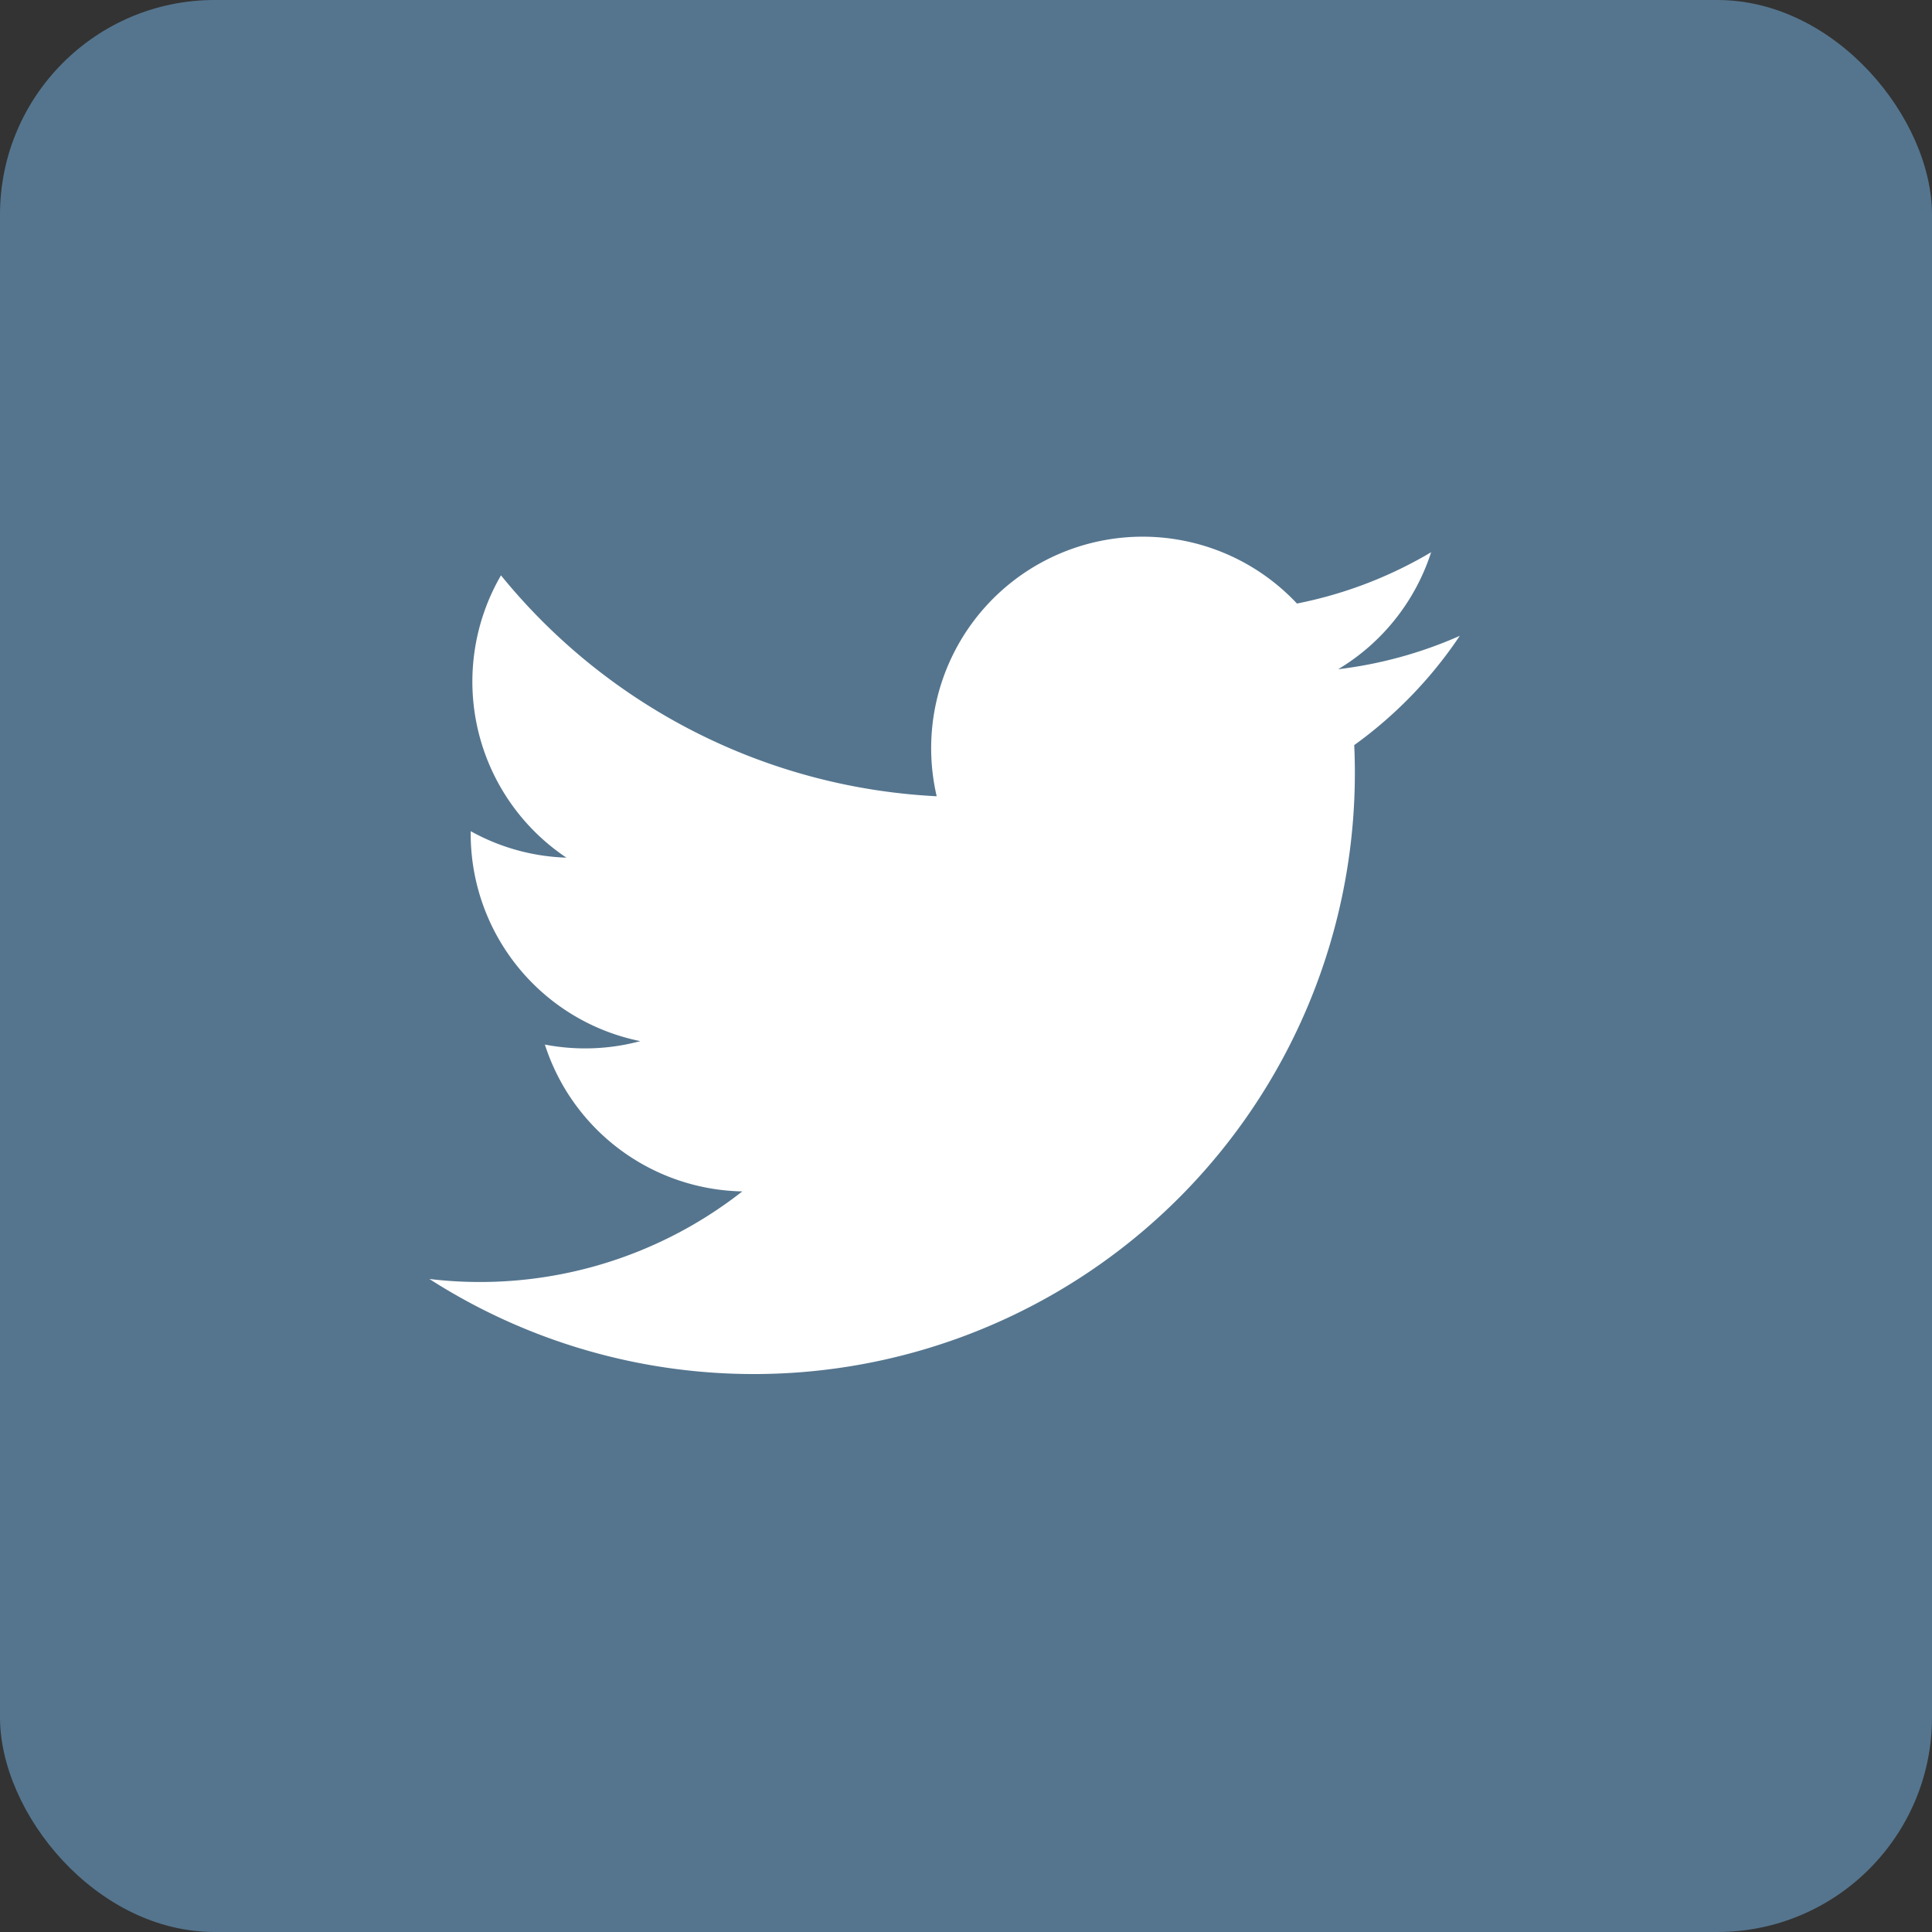
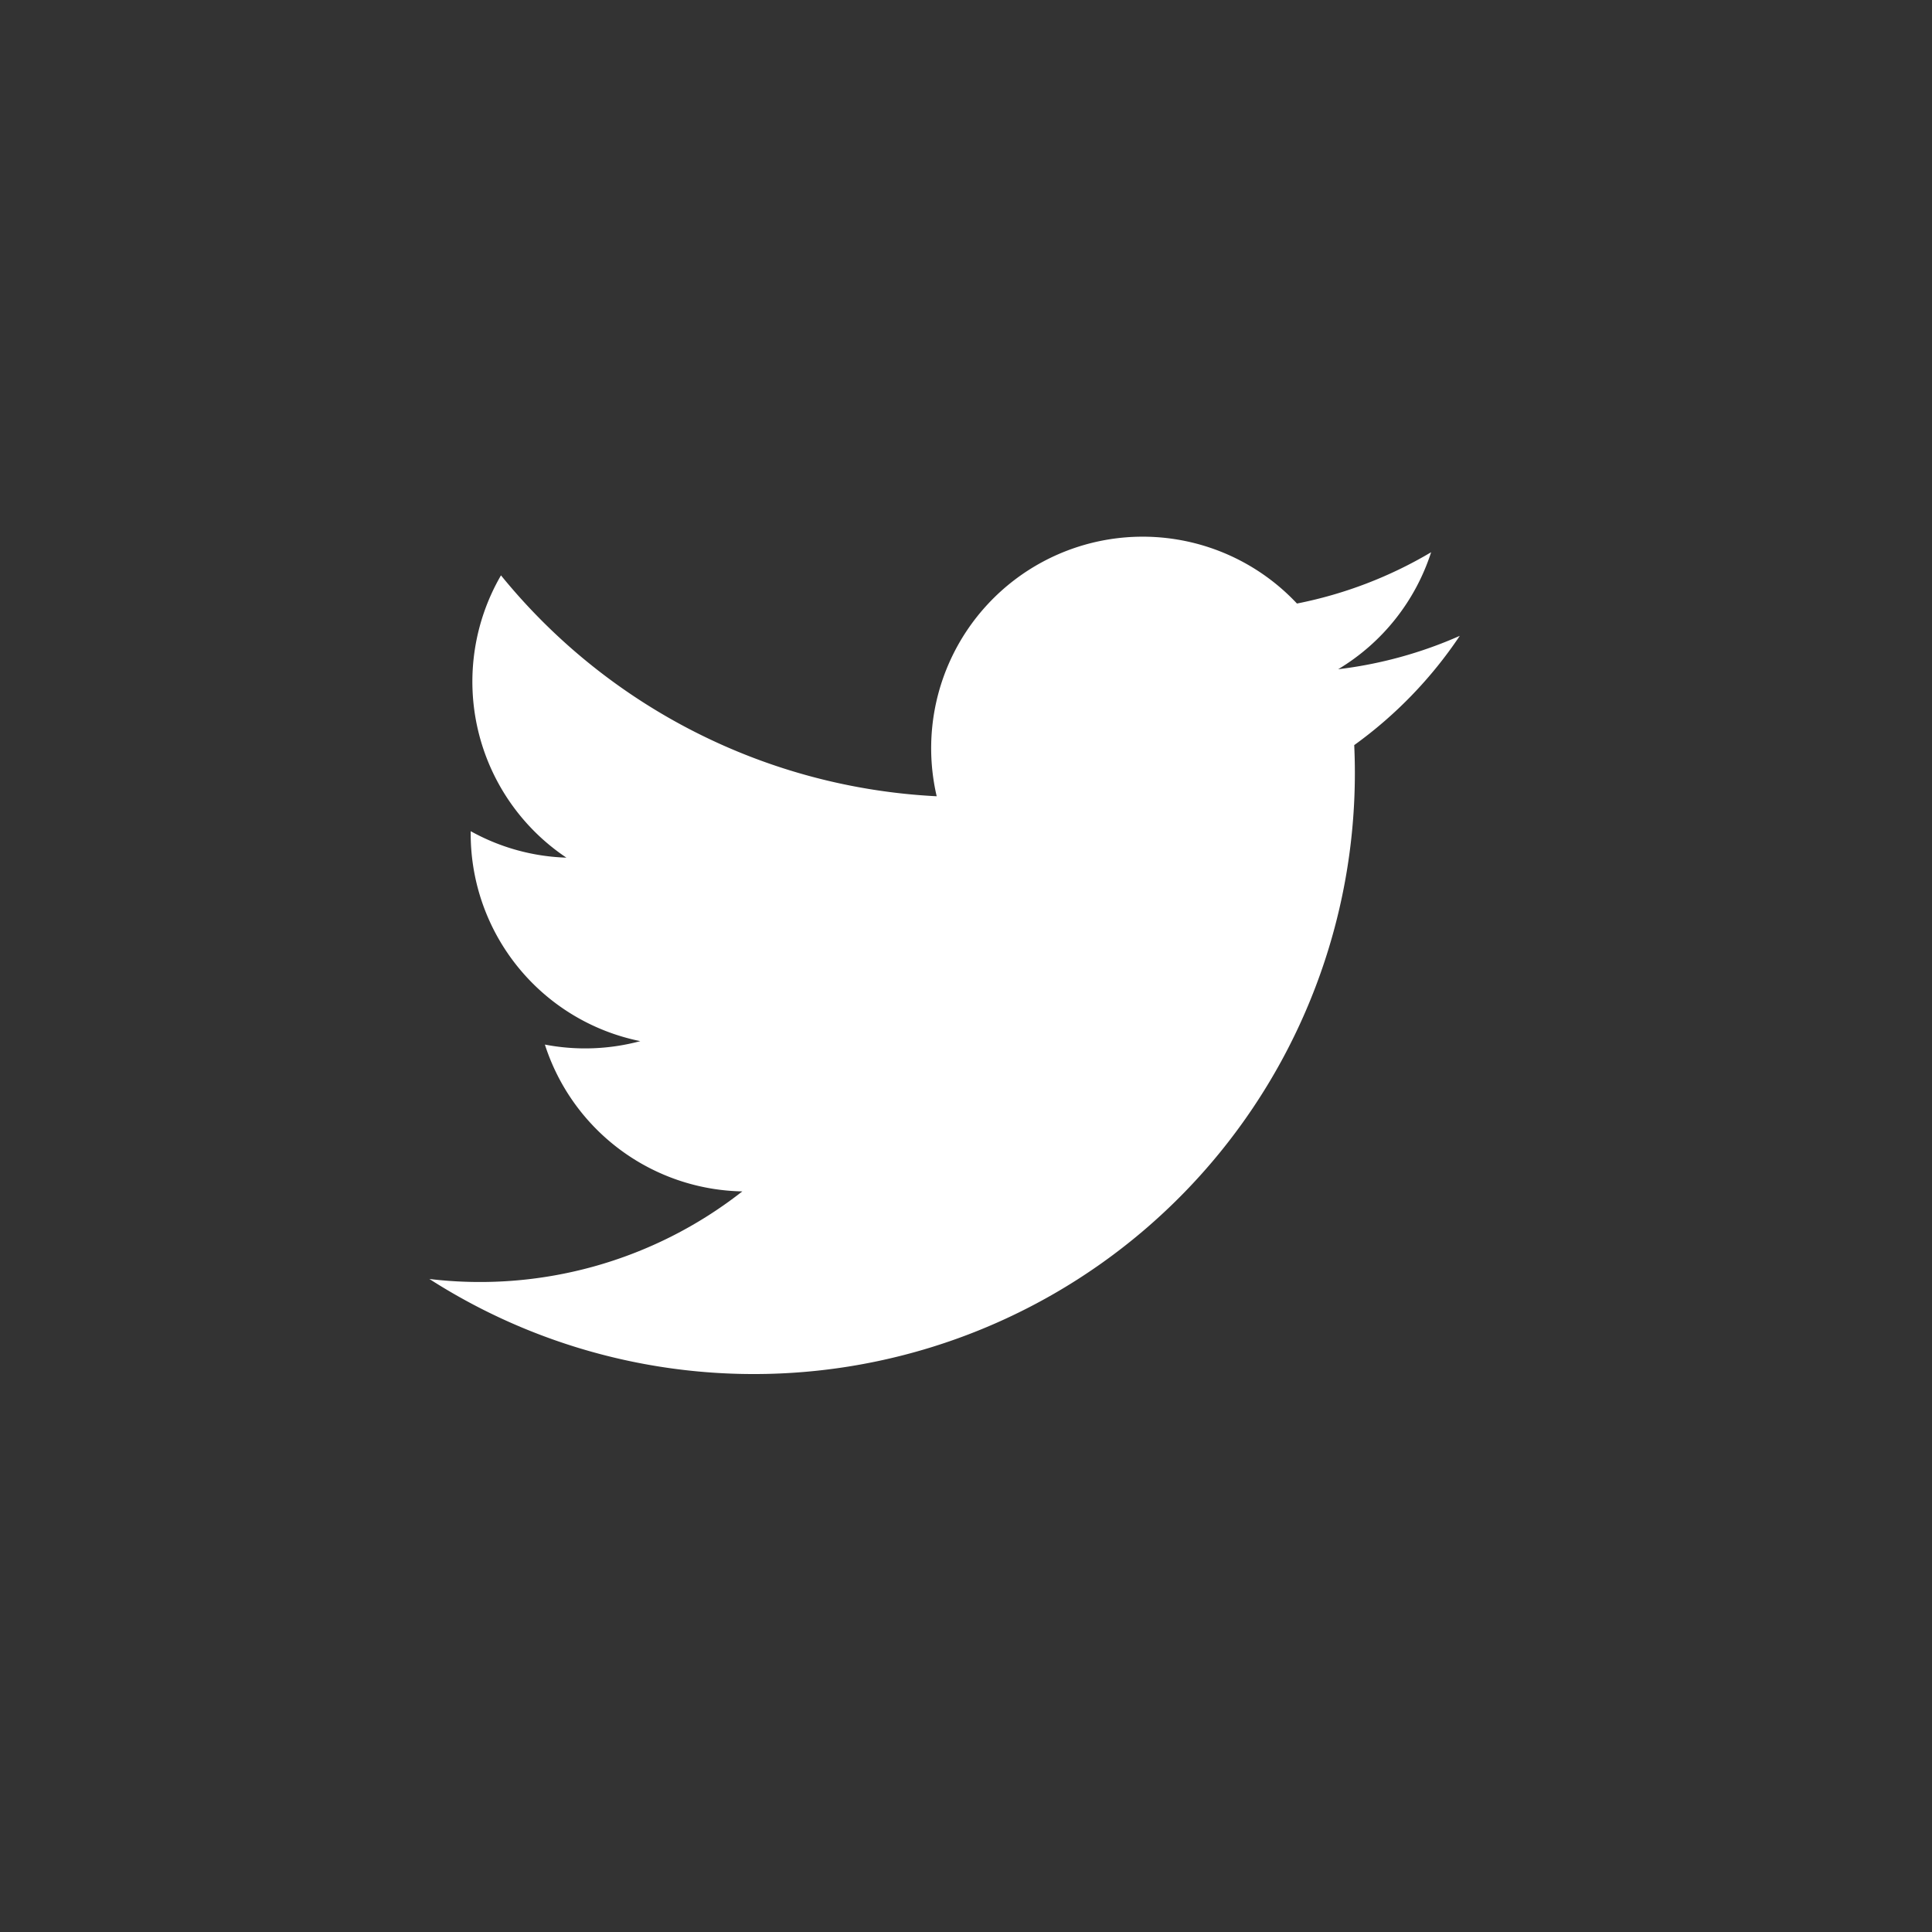
<svg xmlns="http://www.w3.org/2000/svg" width="36" height="36" viewBox="0 0 36 36">
  <rect x="0" y="0" width="36" height="36" fill="#333333" stroke="none" />
  <defs>
    <style>.a{fill:#55758e;}.b{fill:#fff;}</style>
  </defs>
-   <rect class="a" width="36" height="36" rx="4" />
  <g transform="translate(8 10)">
    <path class="b" d="M75.233,11.884A11.2,11.2,0,0,1,58,21.832,7.921,7.921,0,0,0,63.831,20.2a3.942,3.942,0,0,1-3.679-2.736A3.966,3.966,0,0,0,61.93,17.4a3.943,3.943,0,0,1-3.16-3.912,3.921,3.921,0,0,0,1.783.493,3.946,3.946,0,0,1-1.219-5.26,11.181,11.181,0,0,0,8.119,4.116,3.941,3.941,0,0,1,6.713-3.591,7.89,7.89,0,0,0,2.5-.956,3.957,3.957,0,0,1-1.732,2.18A7.905,7.905,0,0,0,77.2,9.848,7.982,7.982,0,0,1,75.233,11.884Z" transform="translate(-57.999 -8)" />
  </g>
</svg>